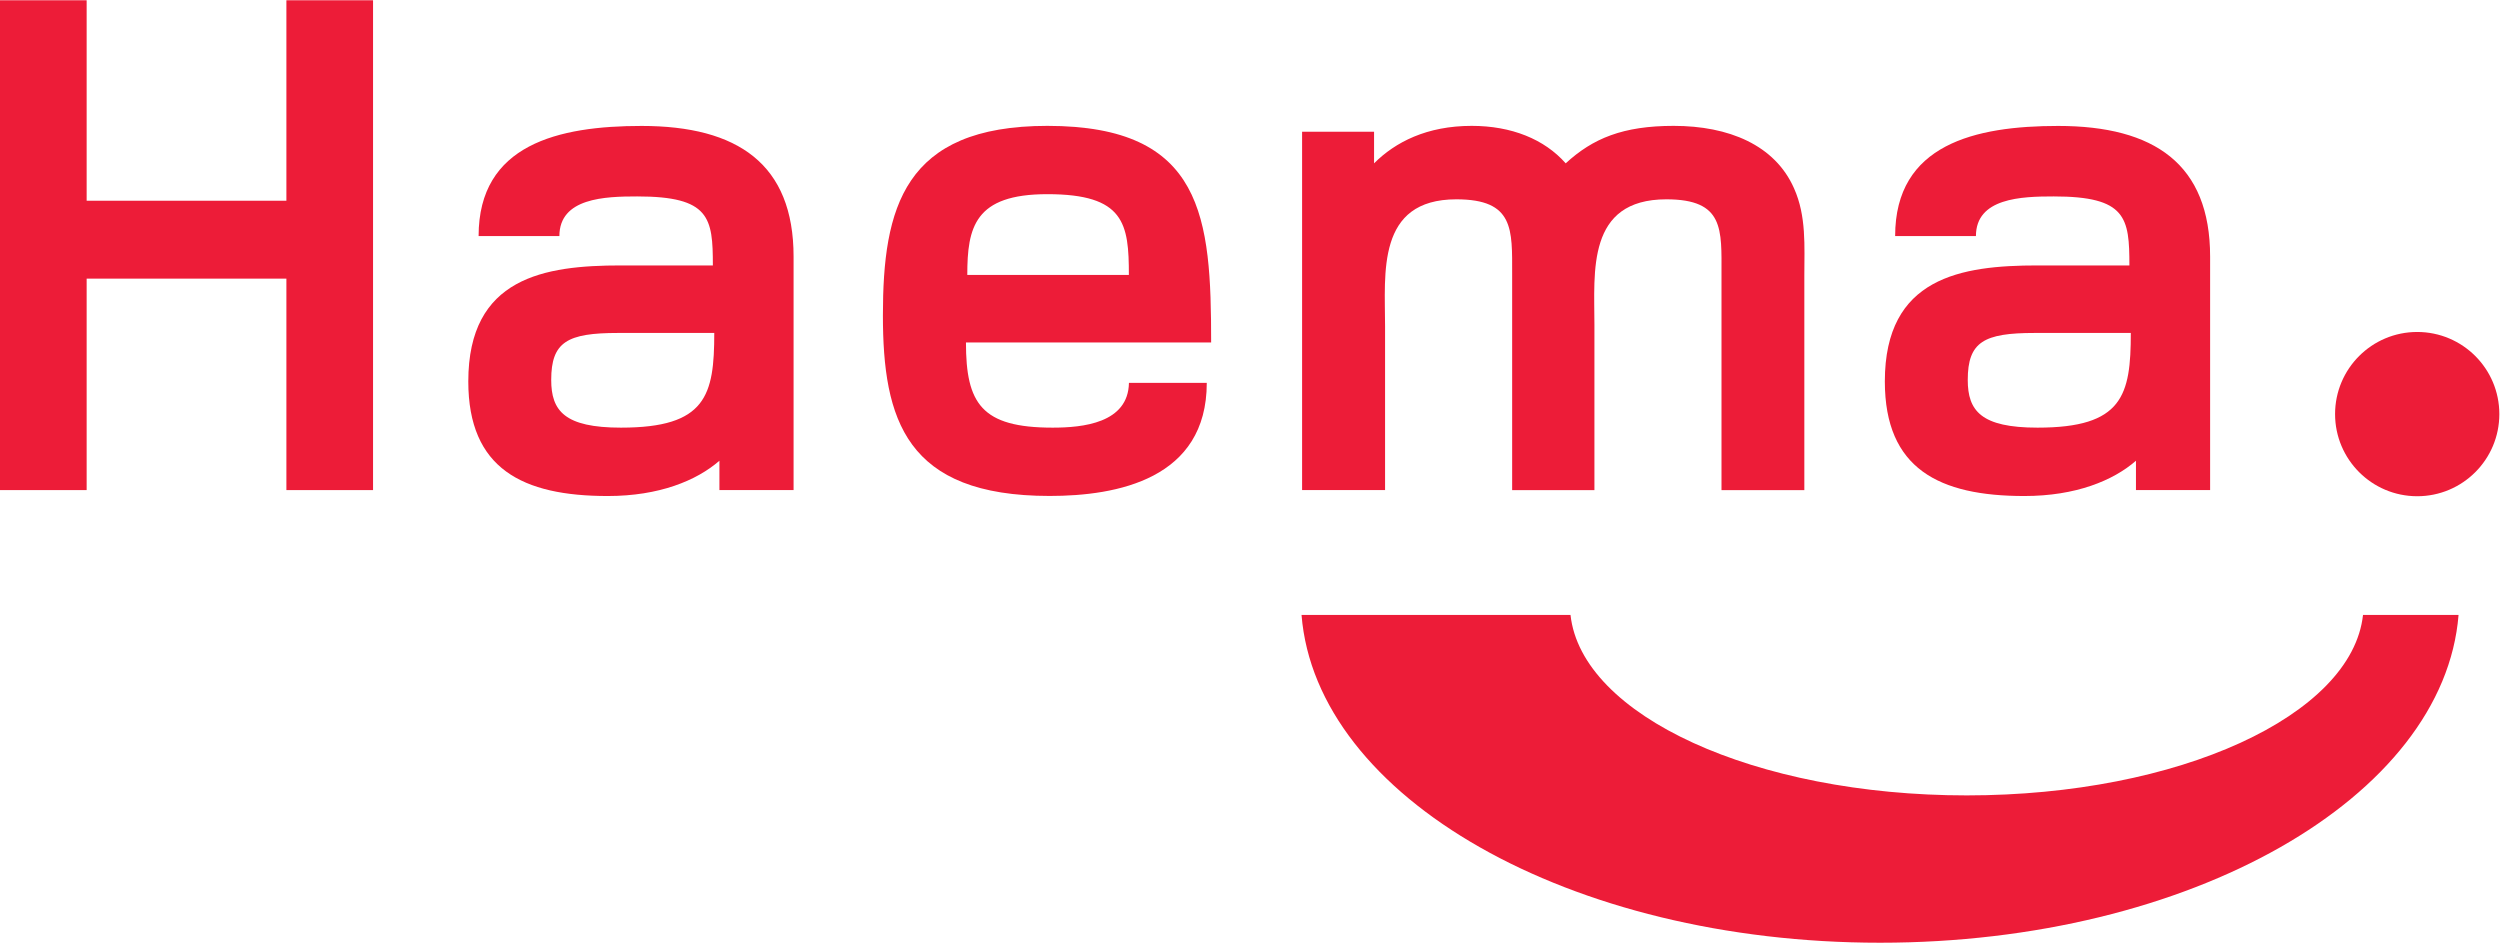
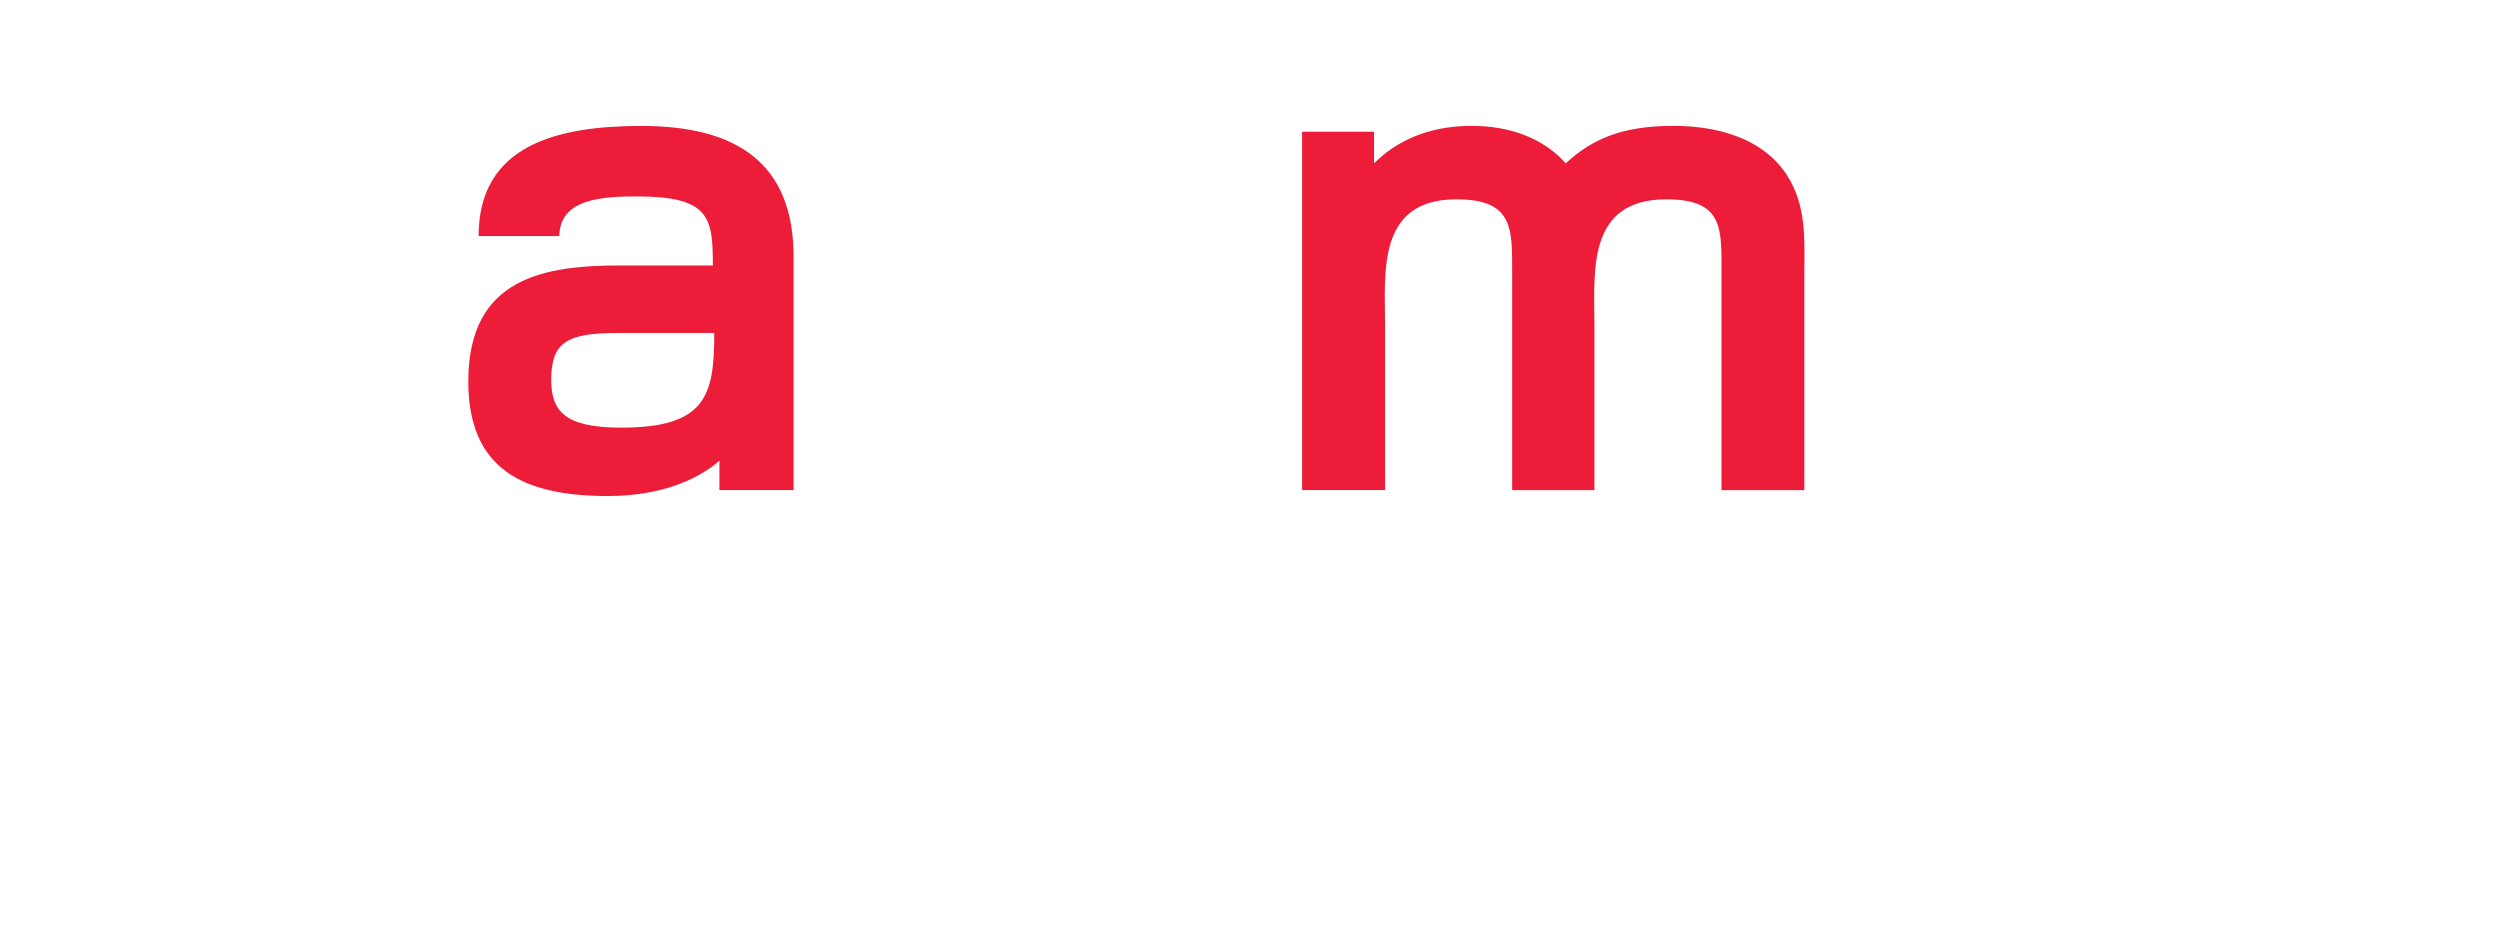
<svg xmlns="http://www.w3.org/2000/svg" version="1.1" id="svg2" x="0px" y="0px" viewBox="0 0 472.3 179.2" style="enable-background:new 0 0 472.3 179.2;" xml:space="preserve">
  <style type="text/css">
	.st0{fill:#ED1C38;}
</style>
  <g id="g10" transform="matrix(1.333,0,0,-1.333,0,257.187)">
    <g id="g12" transform="scale(0.1)">
-       <path id="path14" class="st0" d="M3484.4,1057.9c-20.7-258.7-379.9-464.6-819.9-464.6c-440,0-799.2,205.9-819.9,464.6h381.2    c15.6-142.6,261.1-255.8,561.6-255.8c300.5,0,546,113.2,561.6,255.8H3484.4L3484.4,1057.9L3484.4,1057.9" />
-       <path id="path16" class="st0" d="M3309.4,1342.5c0,64.3,52.1,116.4,116.4,116.4c64.3,0,116.4-52.1,116.4-116.4    s-52.1-116.4-116.4-116.4S3309.4,1278.3,3309.4,1342.5L3309.4,1342.5L3309.4,1342.5L3309.4,1342.5" />
-       <path id="path18" class="st0" d="M528.7,1234.8v694.2H405.9v-284.1H122.8v284.1H0v-694.2h122.8v299.7h283.1v-299.7L528.7,1234.8    L528.7,1234.8" />
      <path id="path20" class="st0" d="M1012.3,1457.5c0-88.5-11.4-134.2-132.2-134.2c-80.1,0-98.9,23.9-98.9,67.6    c0,54.1,22.9,66.6,94.7,66.6H1012.3C1012.3,1457.5,1012.3,1457.5,1012.3,1457.5z M1124.7,1234.8v330.9    c0,131.1-79.1,185.2-215.4,185.2c-117.6,0-231-26-231-156.1h114.5c0,54.1,64.5,56.2,110.3,56.2c103,0,107.2-30.2,107.2-97.8H880.1    c-108.2,0-216.4-16.7-216.4-164.4c0-123.8,77-162.4,197.7-162.4c72.9,0,125.9,21.9,158.2,50v-41.6H1124.7L1124.7,1234.8" />
-       <path id="path22" class="st0" d="M1599.9,1539.7h-229c0,67.7,10.4,114.5,113.4,114.5C1593.7,1654.2,1599.9,1612.6,1599.9,1539.7    L1599.9,1539.7L1599.9,1539.7z M1716.5,1444c0,176.9-10.4,307-232.1,307c-204,0-233.1-116.5-233.1-268.5    c0-147.8,32.3-256,236.3-256c95.7,0,222.7,23.9,222.7,160.3h-110.3c-1-57.2-65.6-63.5-108.2-63.5c-100.9,0-122.8,34.3-122.8,120.7    H1716.5L1716.5,1444L1716.5,1444" />
      <path id="path24" class="st0" d="M2557.2,1234.8v303.9c0,41.6,3.1,84.3-14.6,123.8c-27.1,61.4-92.6,88.5-170.6,88.5    c-71.8,0-114.5-17.7-153-53.1c-30.2,34.3-77,53.1-133.2,53.1c-63.5,0-108.2-22.9-138.4-53.1v44.8h-102v-507.9h117.6v232.1    c0,74.9-12.5,180,101,180c82.2,0,79.1-42.7,79.1-106.2v-306h116.6V1469c0,74.9-11.4,177.9,102,177.9c82.2,0,78.1-42.7,78.1-106.2    v-306H2557.2L2557.2,1234.8" />
-       <path id="path26" class="st0" d="M3019.9,1457.5c0-88.5-11.4-134.2-132.2-134.2c-80.1,0-98.9,23.9-98.9,67.6    c0,54.1,22.9,66.6,94.7,66.6H3019.9L3019.9,1457.5z M3132.3,1234.8v330.9c0,131.1-79.1,185.2-215.4,185.2    c-117.6,0-231-26-231-156.1h114.5c0,54.1,64.5,56.2,110.3,56.2c103,0,107.2-30.2,107.2-97.8h-130.1    c-108.2,0-216.5-16.7-216.5-164.4c0-123.8,77-162.4,197.7-162.4c72.9,0,126,21.9,158.2,50v-41.6H3132.3L3132.3,1234.8" />
    </g>
  </g>
</svg>